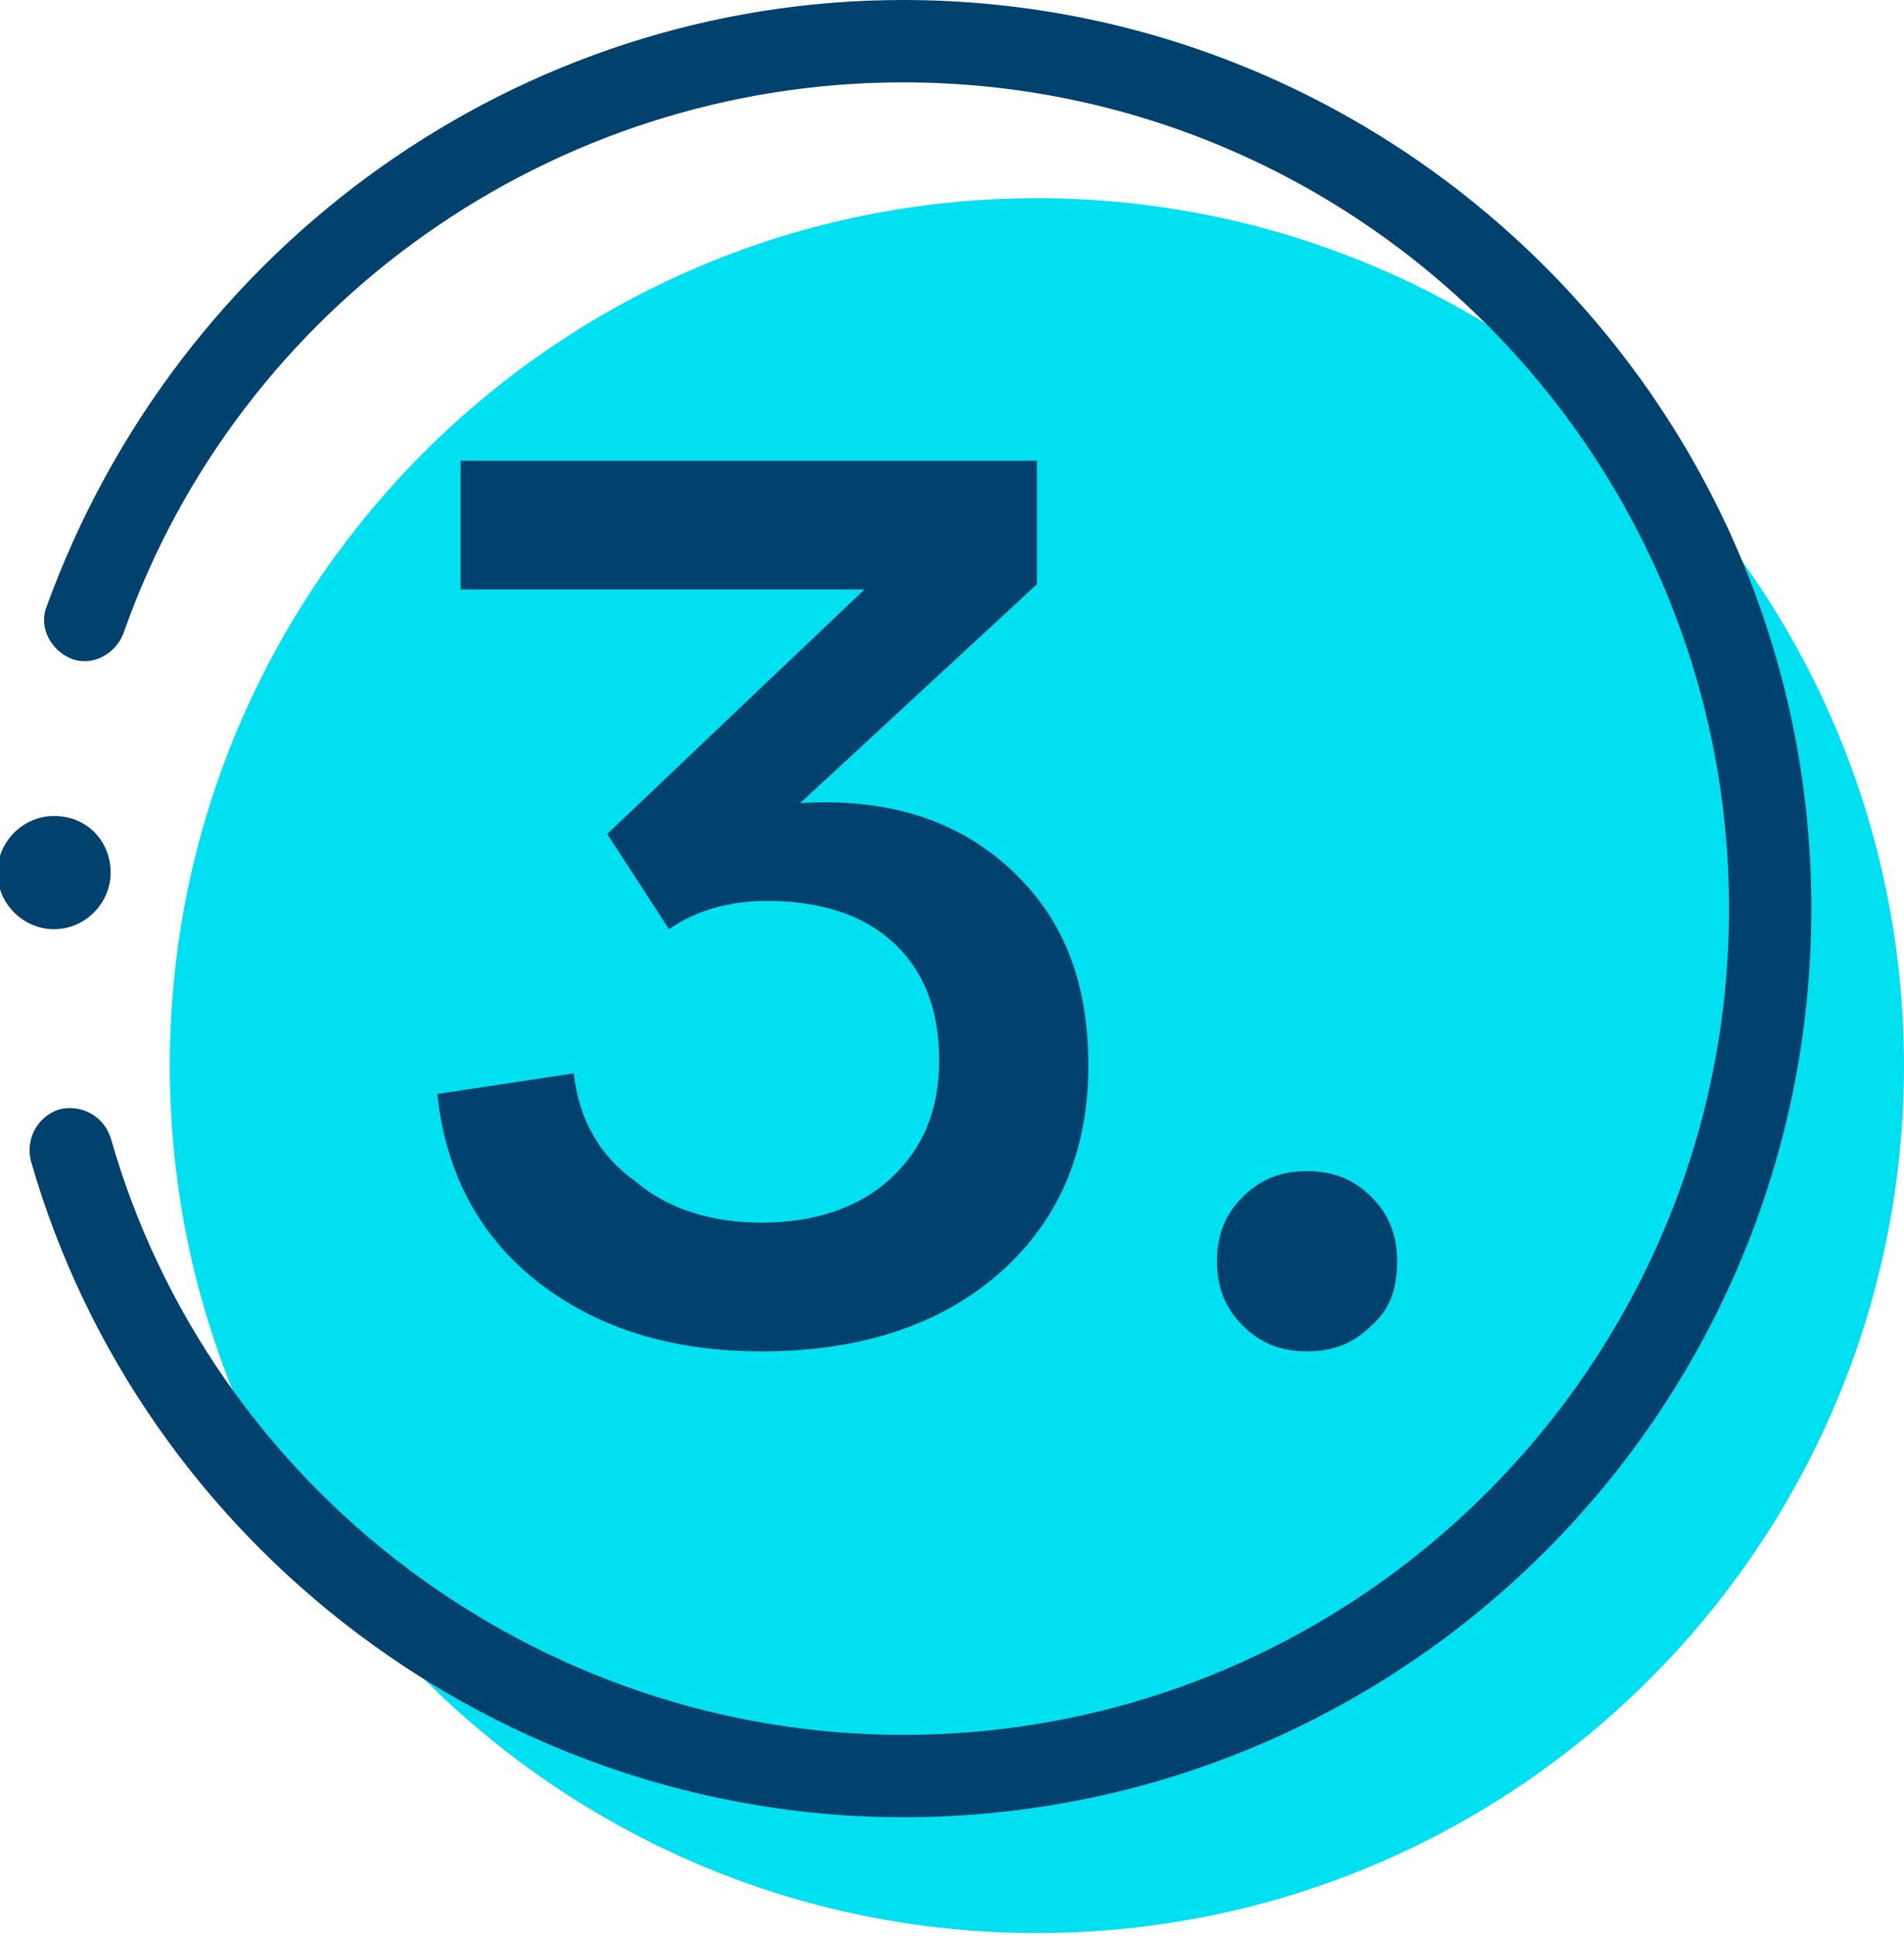
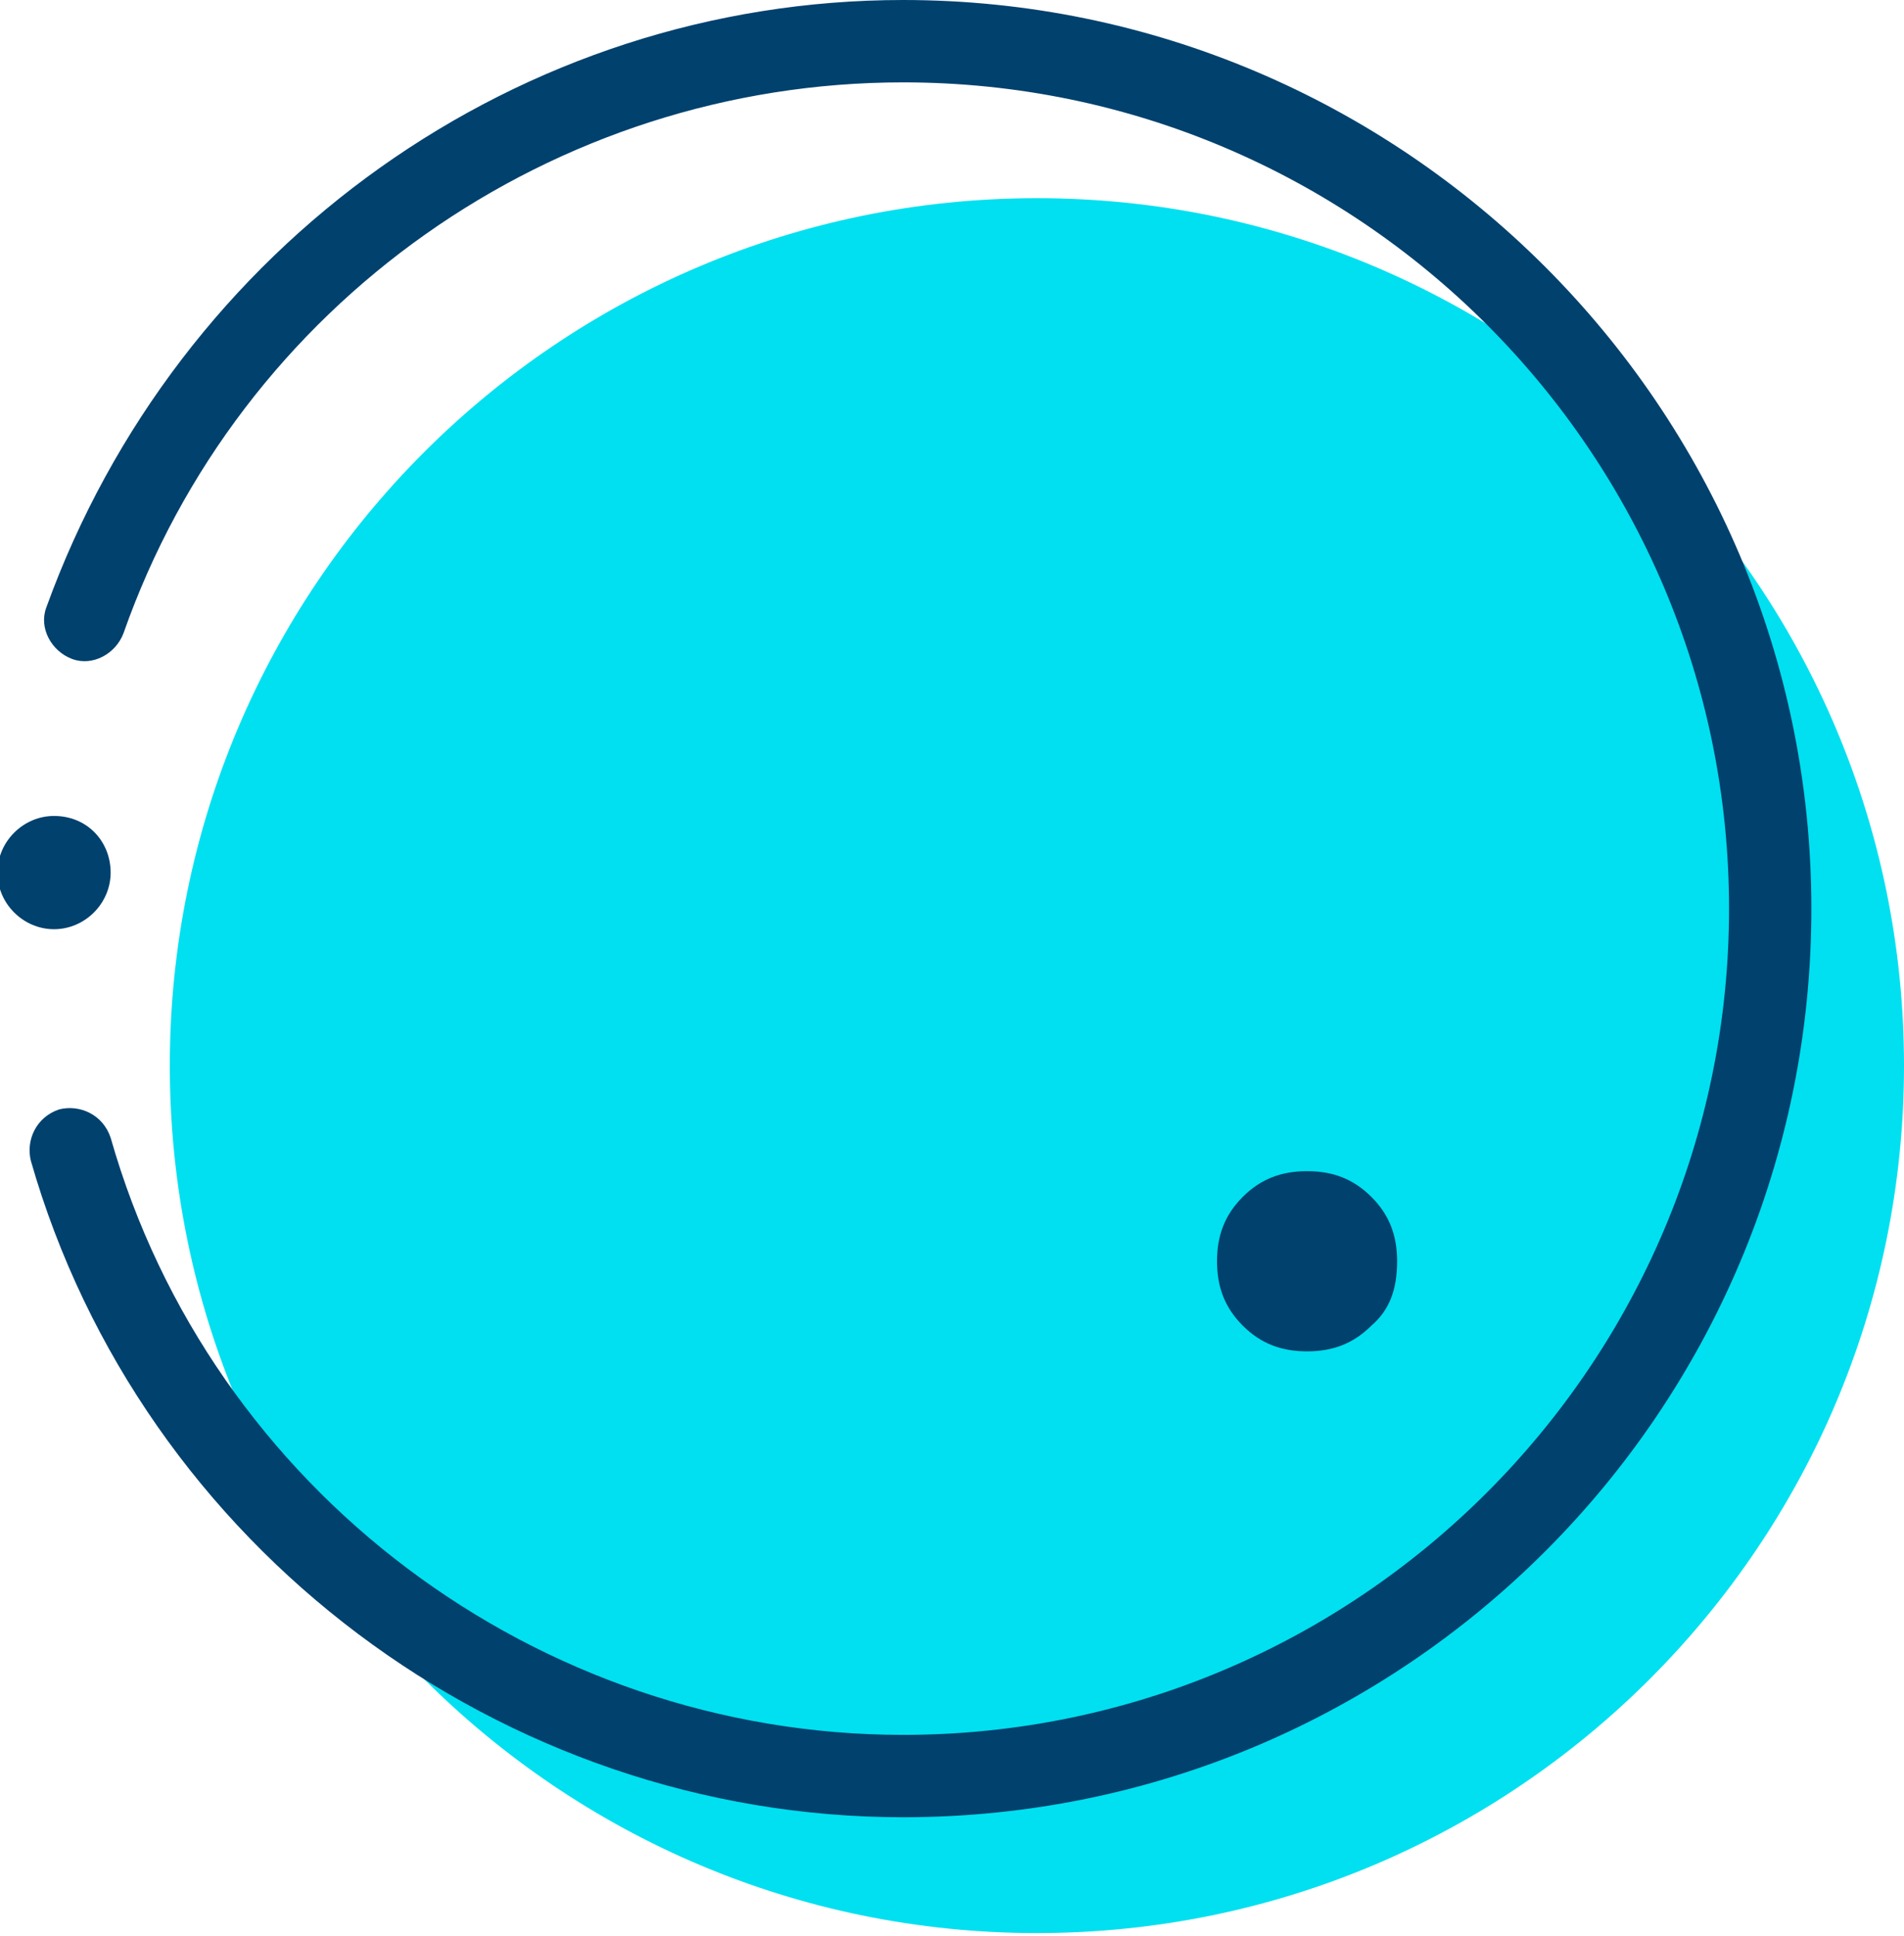
<svg xmlns="http://www.w3.org/2000/svg" version="1.1" id="Ebene_1" x="0px" y="0px" viewBox="0 0 74 75.2" style="enable-background:new 0 0 74 75.2;" xml:space="preserve">
  <style type="text/css"> .st0{fill:#00E0F0;} .st1{fill:#00416E;} </style>
  <g id="Ebene_2_00000174565568371886190830000002438083637090265257_">
    <g>
      <path class="st0" d="M74,41.4C74,60,58.9,75.1,40.3,75.1S6.6,60,6.6,41.4S21.7,7.7,40.3,7.7S74,22.8,74,41.4" />
    </g>
  </g>
  <g id="Ebene_1_00000042721914379961328850000011042961228165815997_">
    <path class="st1" d="M35.1,70.6c-15.6,0-29.6-10.5-33.9-25.5c-0.2-0.8,0.2-1.7,1.1-2c0.8-0.2,1.7,0.2,2,1.1 c3.9,13.7,16.6,23.2,30.8,23.2c17.7,0,32.1-14.4,32.1-32.1S52.8,3.2,35.1,3.2c-13.6,0-25.8,8.6-30.3,21.4c-0.3,0.8-1.2,1.3-2,1 s-1.3-1.2-1-2C6.9,9.5,20.2,0,35.1,0c19.4,0,35.3,15.8,35.3,35.3C70.4,54.8,54.6,70.6,35.1,70.6z" />
    <path class="st1" d="M4.3,33.9c0,1.2-1,2.2-2.2,2.2s-2.2-1-2.2-2.2s1-2.2,2.2-2.2C3.4,31.7,4.3,32.7,4.3,33.9z" />
  </g>
  <g>
-     <path class="st1" d="M29.6,52.5c-3.5,0-6.4-0.9-8.7-2.7c-2.3-1.8-3.6-4.3-3.9-7.3l5.3-0.8c0.2,1.8,1,3.2,2.4,4.2 c1.3,1.1,3,1.6,4.9,1.6c2.1,0,3.8-0.6,5-1.7c1.3-1.2,1.9-2.7,1.9-4.6c0-2-0.6-3.5-1.8-4.6c-1.2-1.1-2.9-1.6-4.9-1.6 c-1.5,0-2.8,0.4-3.8,1.1l-2.4-3.7l10-9.5H17.9v-5h22.4v4.8l-9.2,8.5c3.3-0.2,6,0.6,8.1,2.5c2.1,1.9,3.1,4.4,3.1,7.7 c0,3.4-1.2,6.1-3.5,8.1C36.5,51.5,33.4,52.5,29.6,52.5z" />
    <path class="st1" d="M53.3,51.5c-0.7,0.7-1.5,1-2.5,1c-1,0-1.8-0.3-2.5-1c-0.7-0.7-1-1.5-1-2.5c0-1,0.3-1.8,1-2.5 c0.7-0.7,1.5-1,2.5-1c1,0,1.8,0.3,2.5,1c0.7,0.7,1,1.5,1,2.5C54.3,50.1,54,50.9,53.3,51.5z" />
  </g>
</svg>